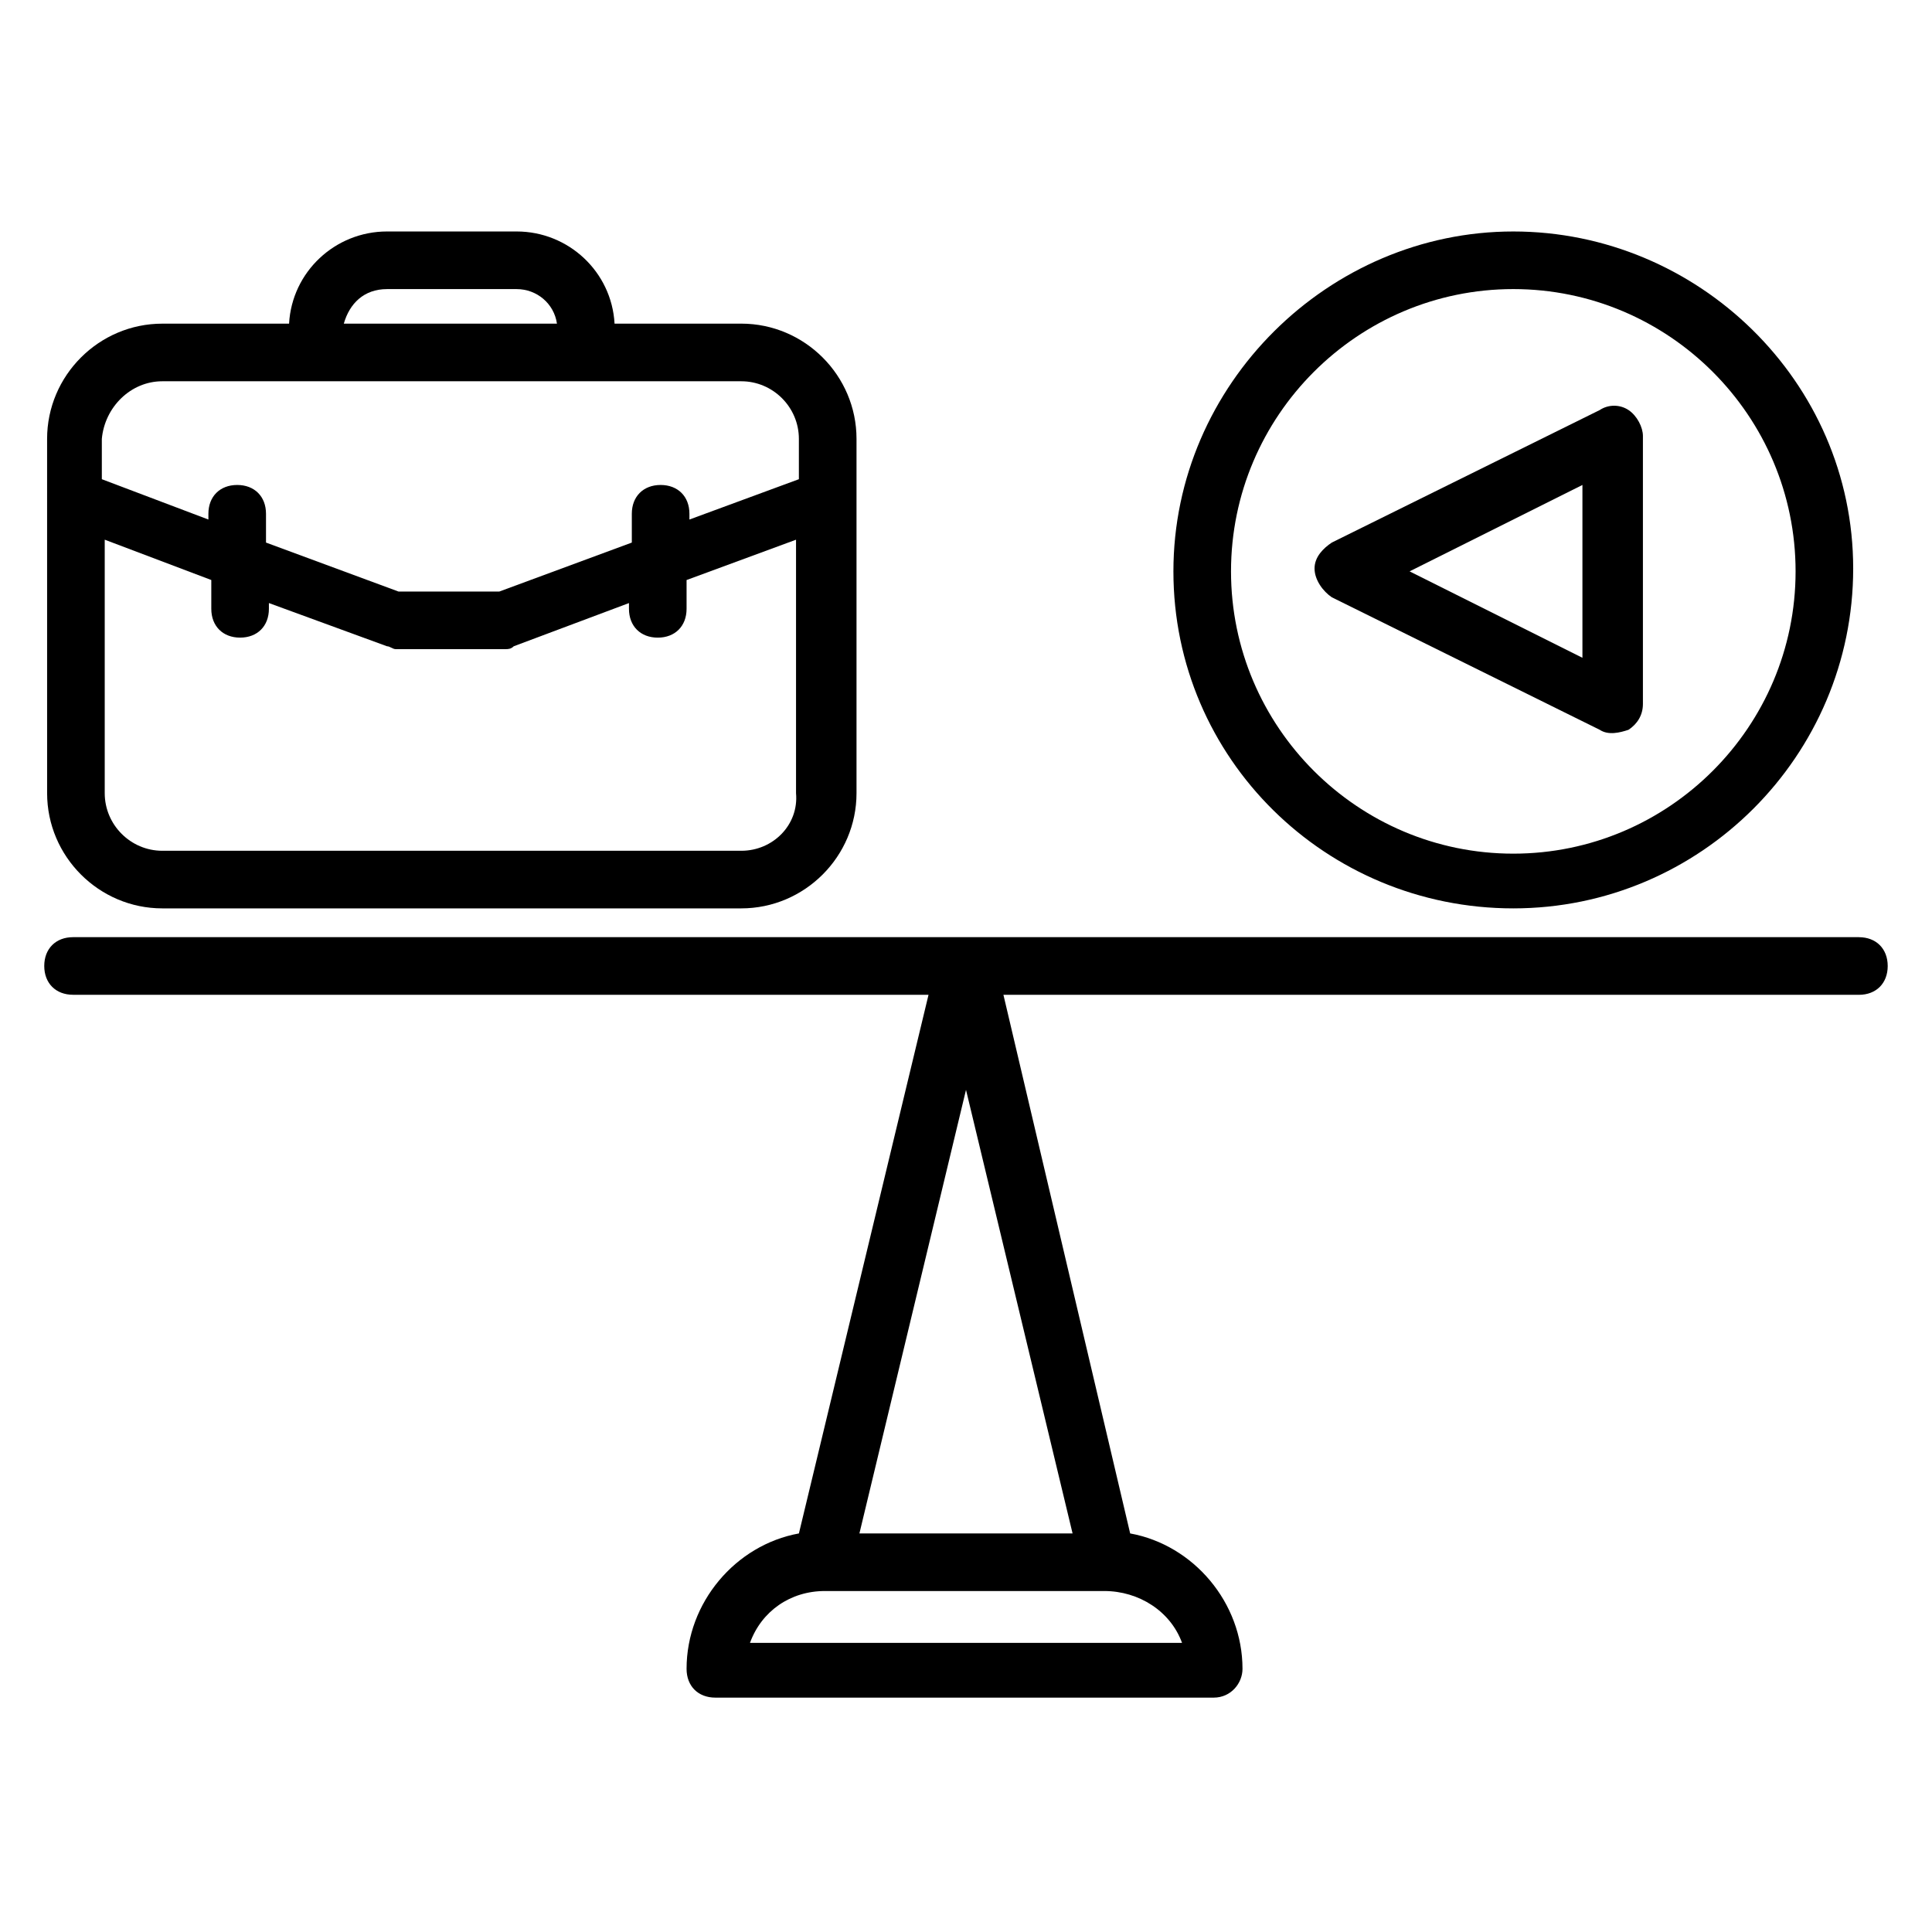
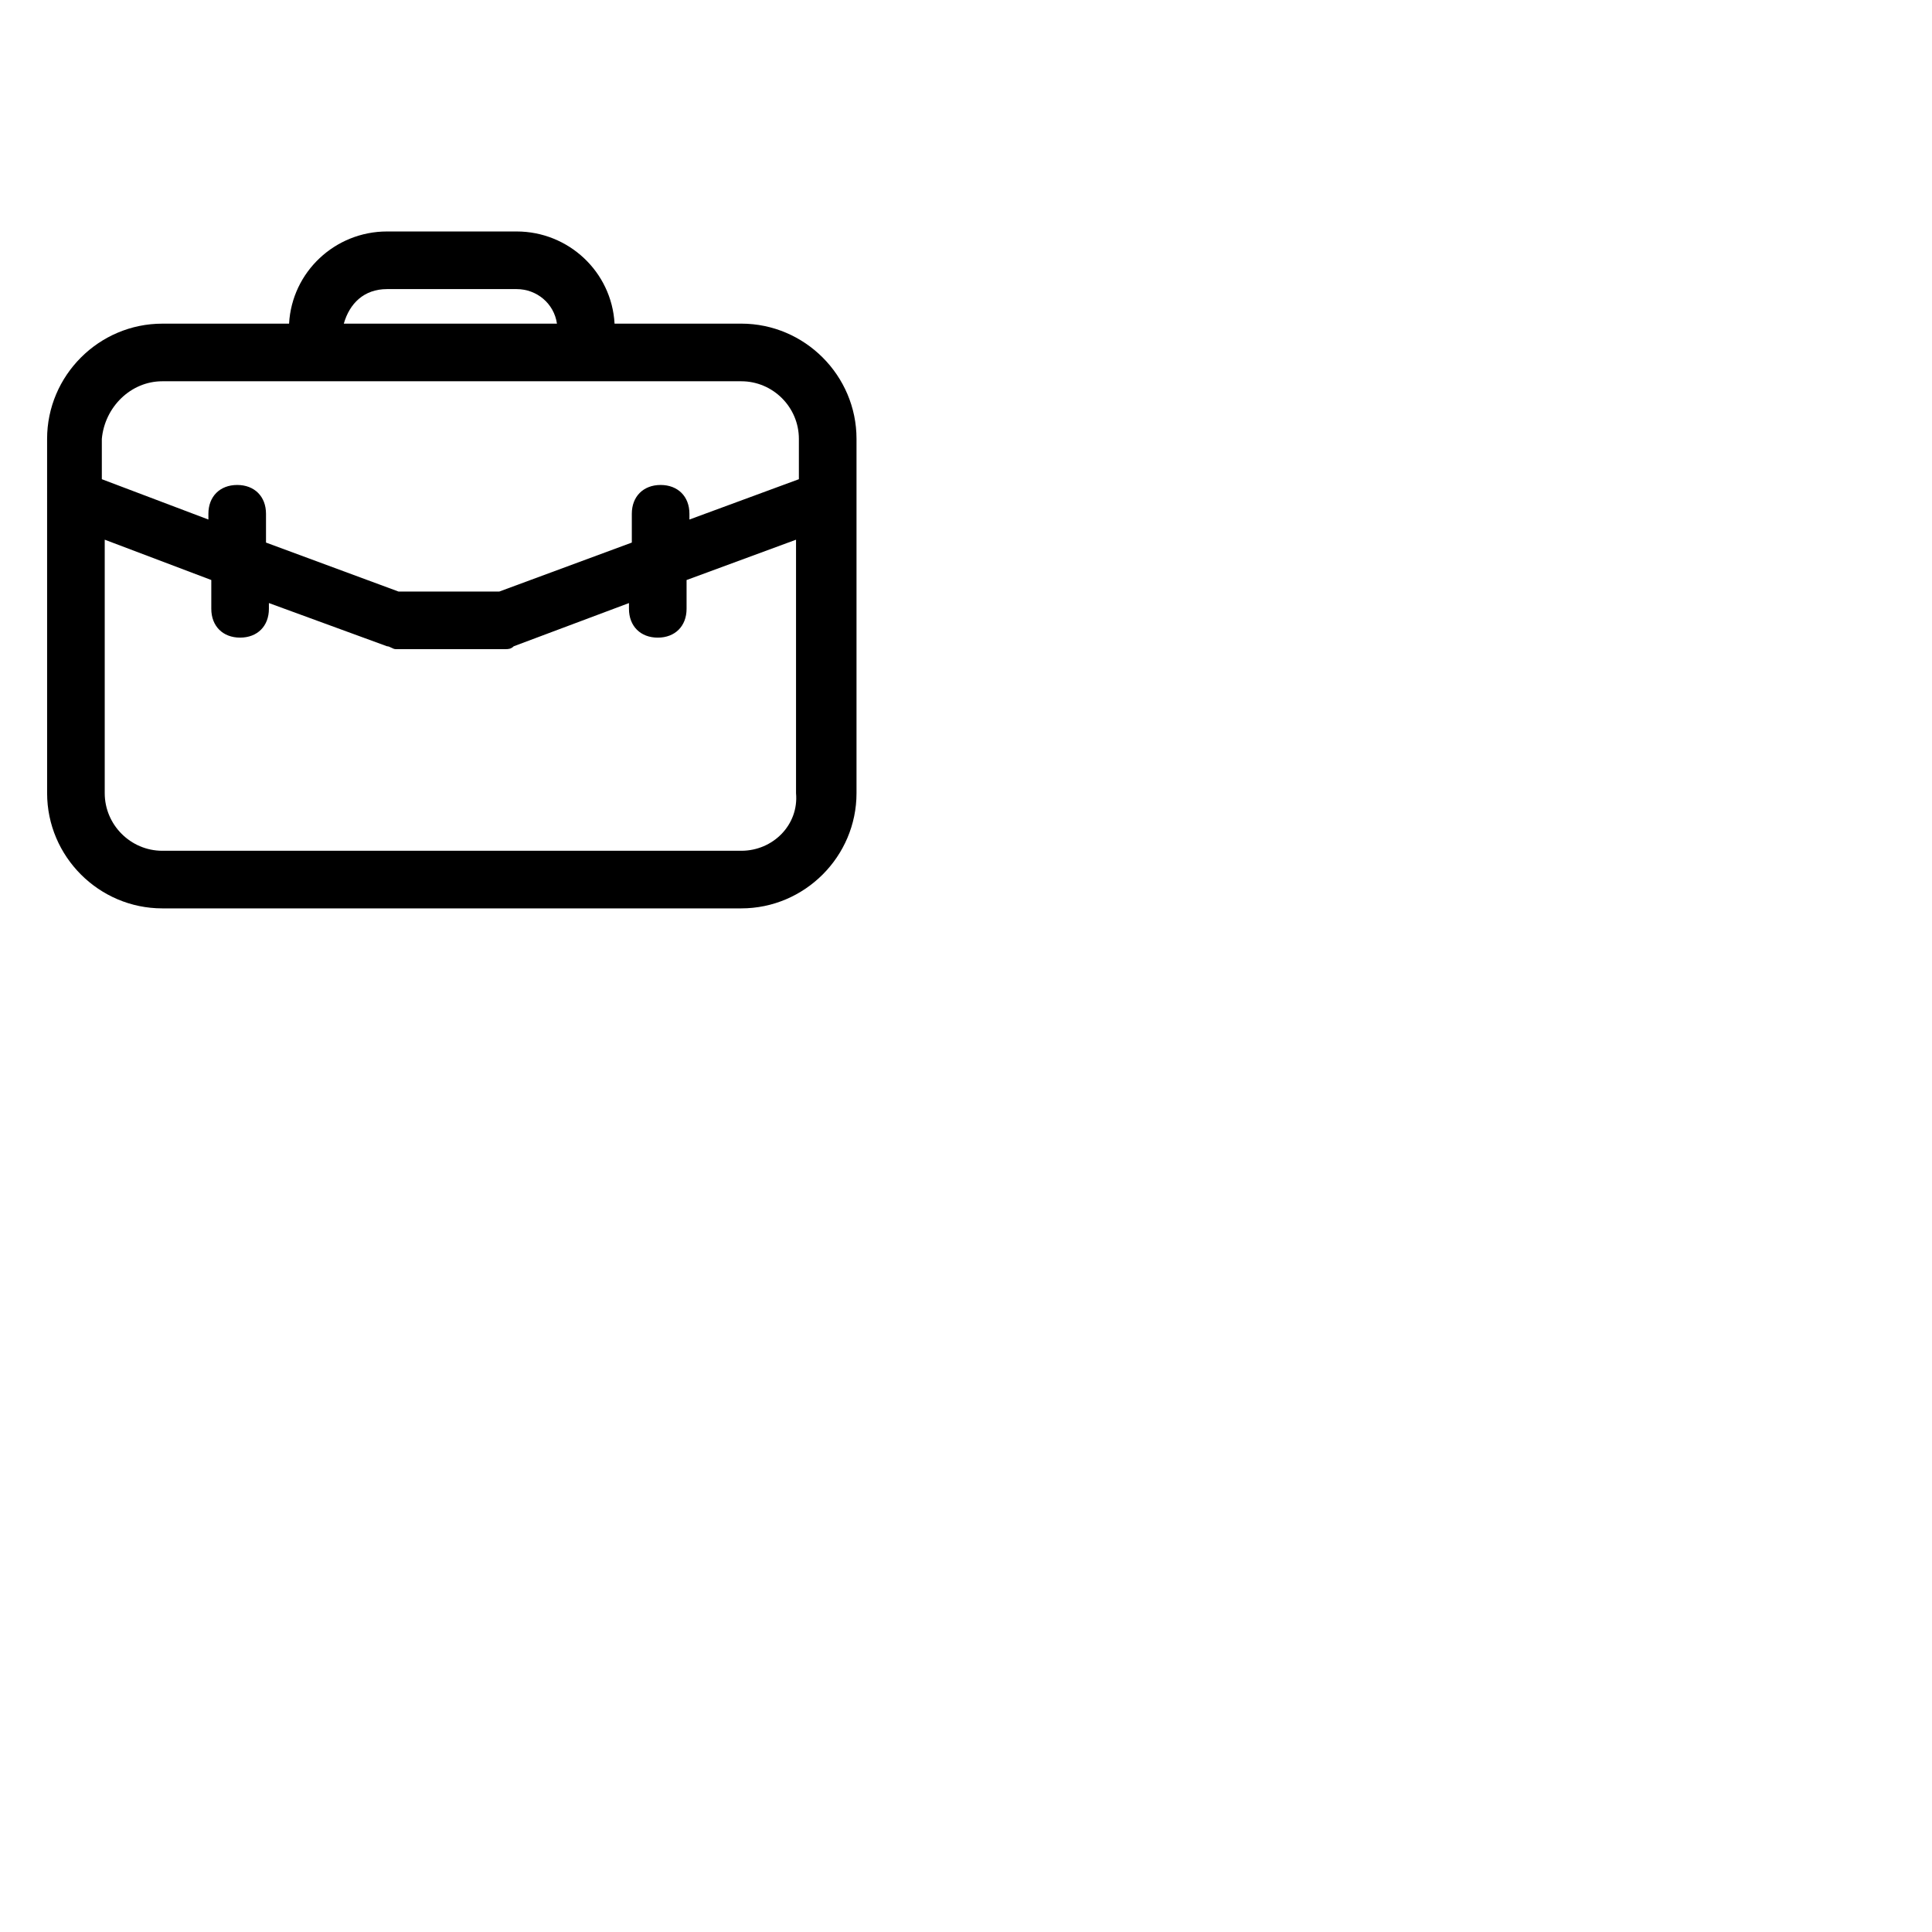
<svg xmlns="http://www.w3.org/2000/svg" fill="#000000" width="800px" height="800px" version="1.1" viewBox="144 144 512 512">
  <g>
    <path d="m187.02 384.73h153.43c16.793 0 30.535-13.742 30.535-30.535v-93.891c0-16.793-13.742-30.535-30.535-30.535h-33.586c-0.762-13.742-12.215-24.426-25.953-24.426h-34.352c-13.742 0-25.191 10.688-25.953 24.426l-33.59 0.004c-16.793 0-30.535 13.742-30.535 30.535l0.004 93.891c0 16.793 13.738 30.531 30.531 30.531zm153.43-15.266h-153.43c-8.398 0-15.266-6.871-15.266-15.266v-67.176l28.242 10.688v7.633c0 4.582 3.055 7.633 7.633 7.633 4.582 0 7.633-3.055 7.633-7.633v-1.527l31.297 11.449c0.762 0 1.527 0.762 2.289 0.762l29.012 0.004c0.762 0 1.527 0 2.289-0.762l30.535-11.449v1.527c0 4.582 3.055 7.633 7.633 7.633 4.582 0 7.633-3.055 7.633-7.633v-7.633l29.008-10.688v67.172c0.762 8.395-6.106 15.266-14.504 15.266zm-93.891-148.85h34.352c5.344 0 9.922 3.816 10.688 9.16h-56.488c1.523-5.344 5.34-9.16 11.449-9.16zm-59.543 24.426h153.43c8.398 0 15.266 6.871 15.266 15.266v10.688l-29.008 10.688v-1.527c0-4.582-3.055-7.633-7.633-7.633-4.582 0-7.633 3.055-7.633 7.633v7.633l-35.113 12.977h-26.719l-35.113-12.977v-7.633c0-4.582-3.055-7.633-7.633-7.633-4.582 0-7.633 3.055-7.633 7.633v1.527l-28.242-10.688v-10.688c0.762-8.395 7.633-15.266 16.027-15.266z" />
-     <path d="m636.64 392.36h-473.28c-4.582 0-7.633 3.055-7.633 7.633 0 4.582 3.055 7.633 7.633 7.633h226.71l-34.352 142.75c-16.793 3.055-29.77 18.32-29.77 35.879 0 4.582 3.055 7.633 7.633 7.633h132.06c4.582 0 7.633-3.816 7.633-7.633 0-17.559-12.977-32.824-29.77-35.879l-33.586-142.74h226.71c4.582 0 7.633-3.055 7.633-7.633 0-4.582-3.055-7.637-7.633-7.637zm-179.39 187.02h-114.5c3.055-8.398 10.688-13.742 19.848-13.742h74.043c9.164 0 17.559 5.344 20.613 13.742zm-85.496-29.008 28.246-117.55 28.242 117.55z" />
-     <path d="m545.04 384.73c49.617 0 90.074-40.457 90.074-90.074s-41.219-89.312-90.074-89.312c-48.855 0-90.074 40.457-90.074 90.074 0 49.621 40.457 89.312 90.074 89.312zm0-164.12c41.223 0 74.809 33.586 74.809 74.809s-33.586 74.809-74.809 74.809-74.809-33.586-74.809-74.809 33.586-74.809 74.809-74.809z" />
-     <path d="m496.95 302.29 70.992 35.113c2.289 1.527 5.344 0.762 7.633 0 2.289-1.527 3.816-3.816 3.816-6.871v-70.992c0-2.289-1.527-5.344-3.816-6.871-2.289-1.527-5.344-1.527-7.633 0l-70.992 35.113c-2.289 1.527-4.582 3.816-4.582 6.871 0 3.059 2.289 6.109 4.582 7.637zm66.41-29.77v45.801l-45.801-22.902z" />
  </g>
</svg>